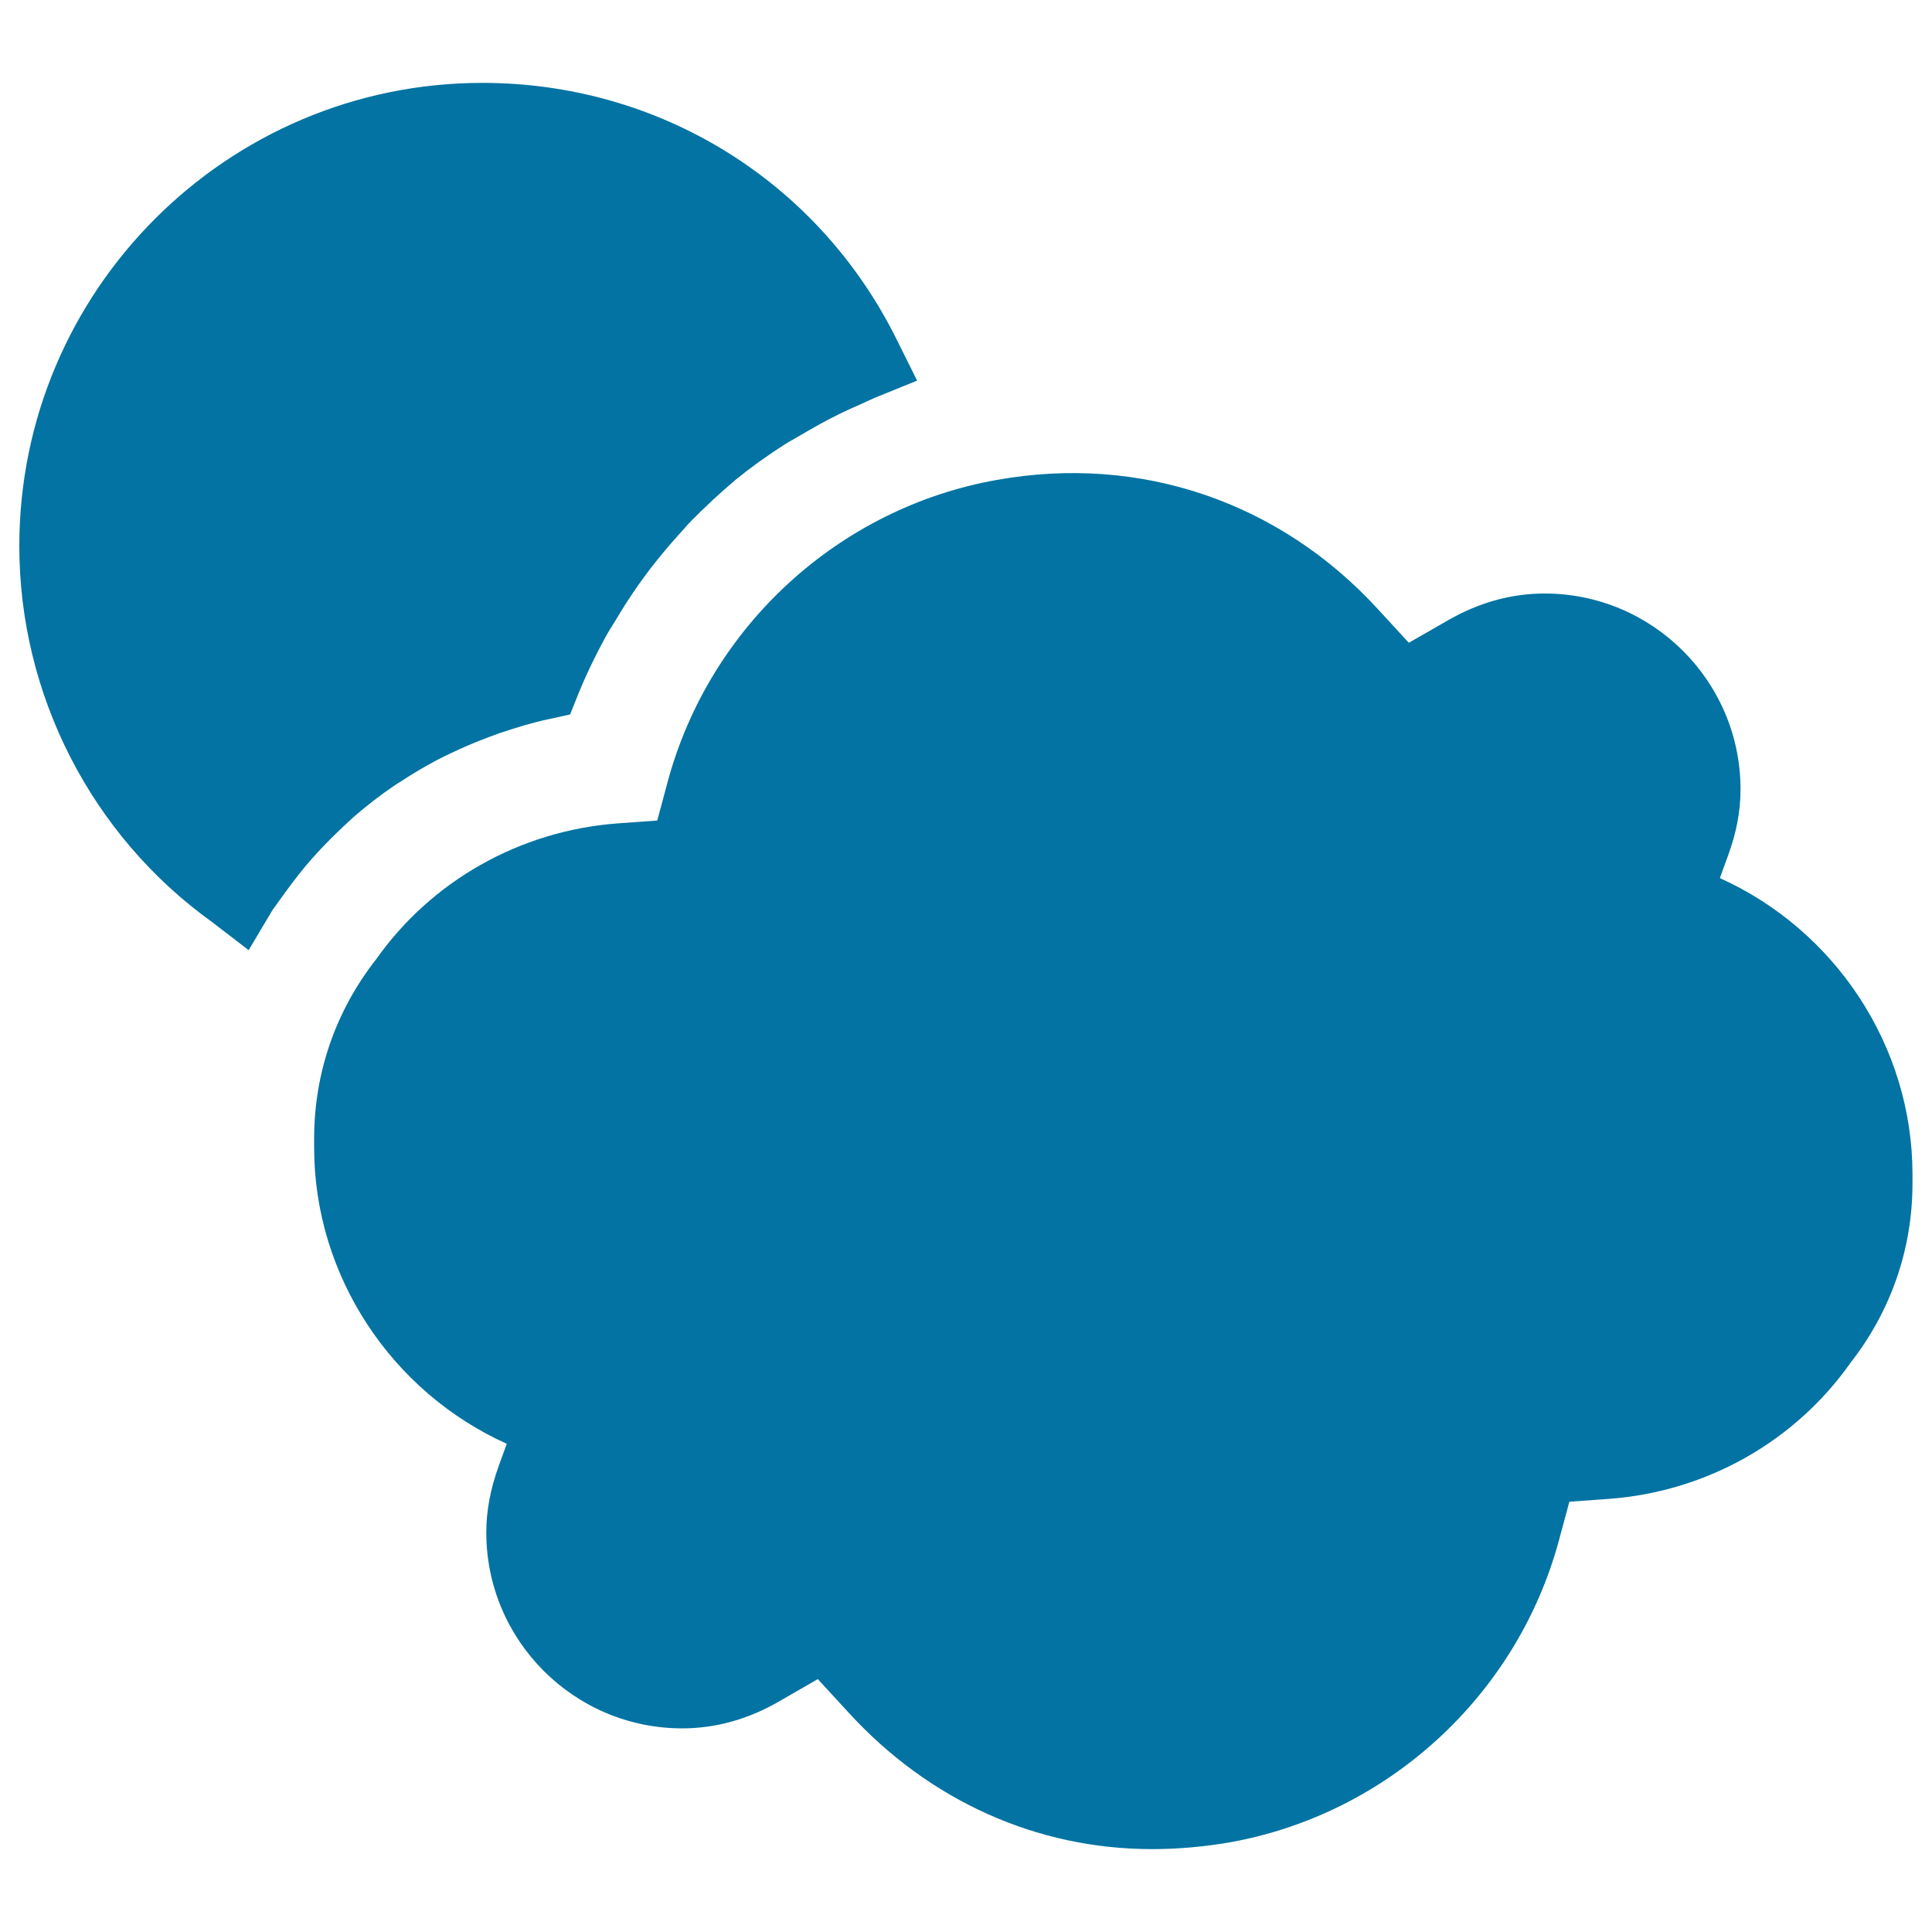
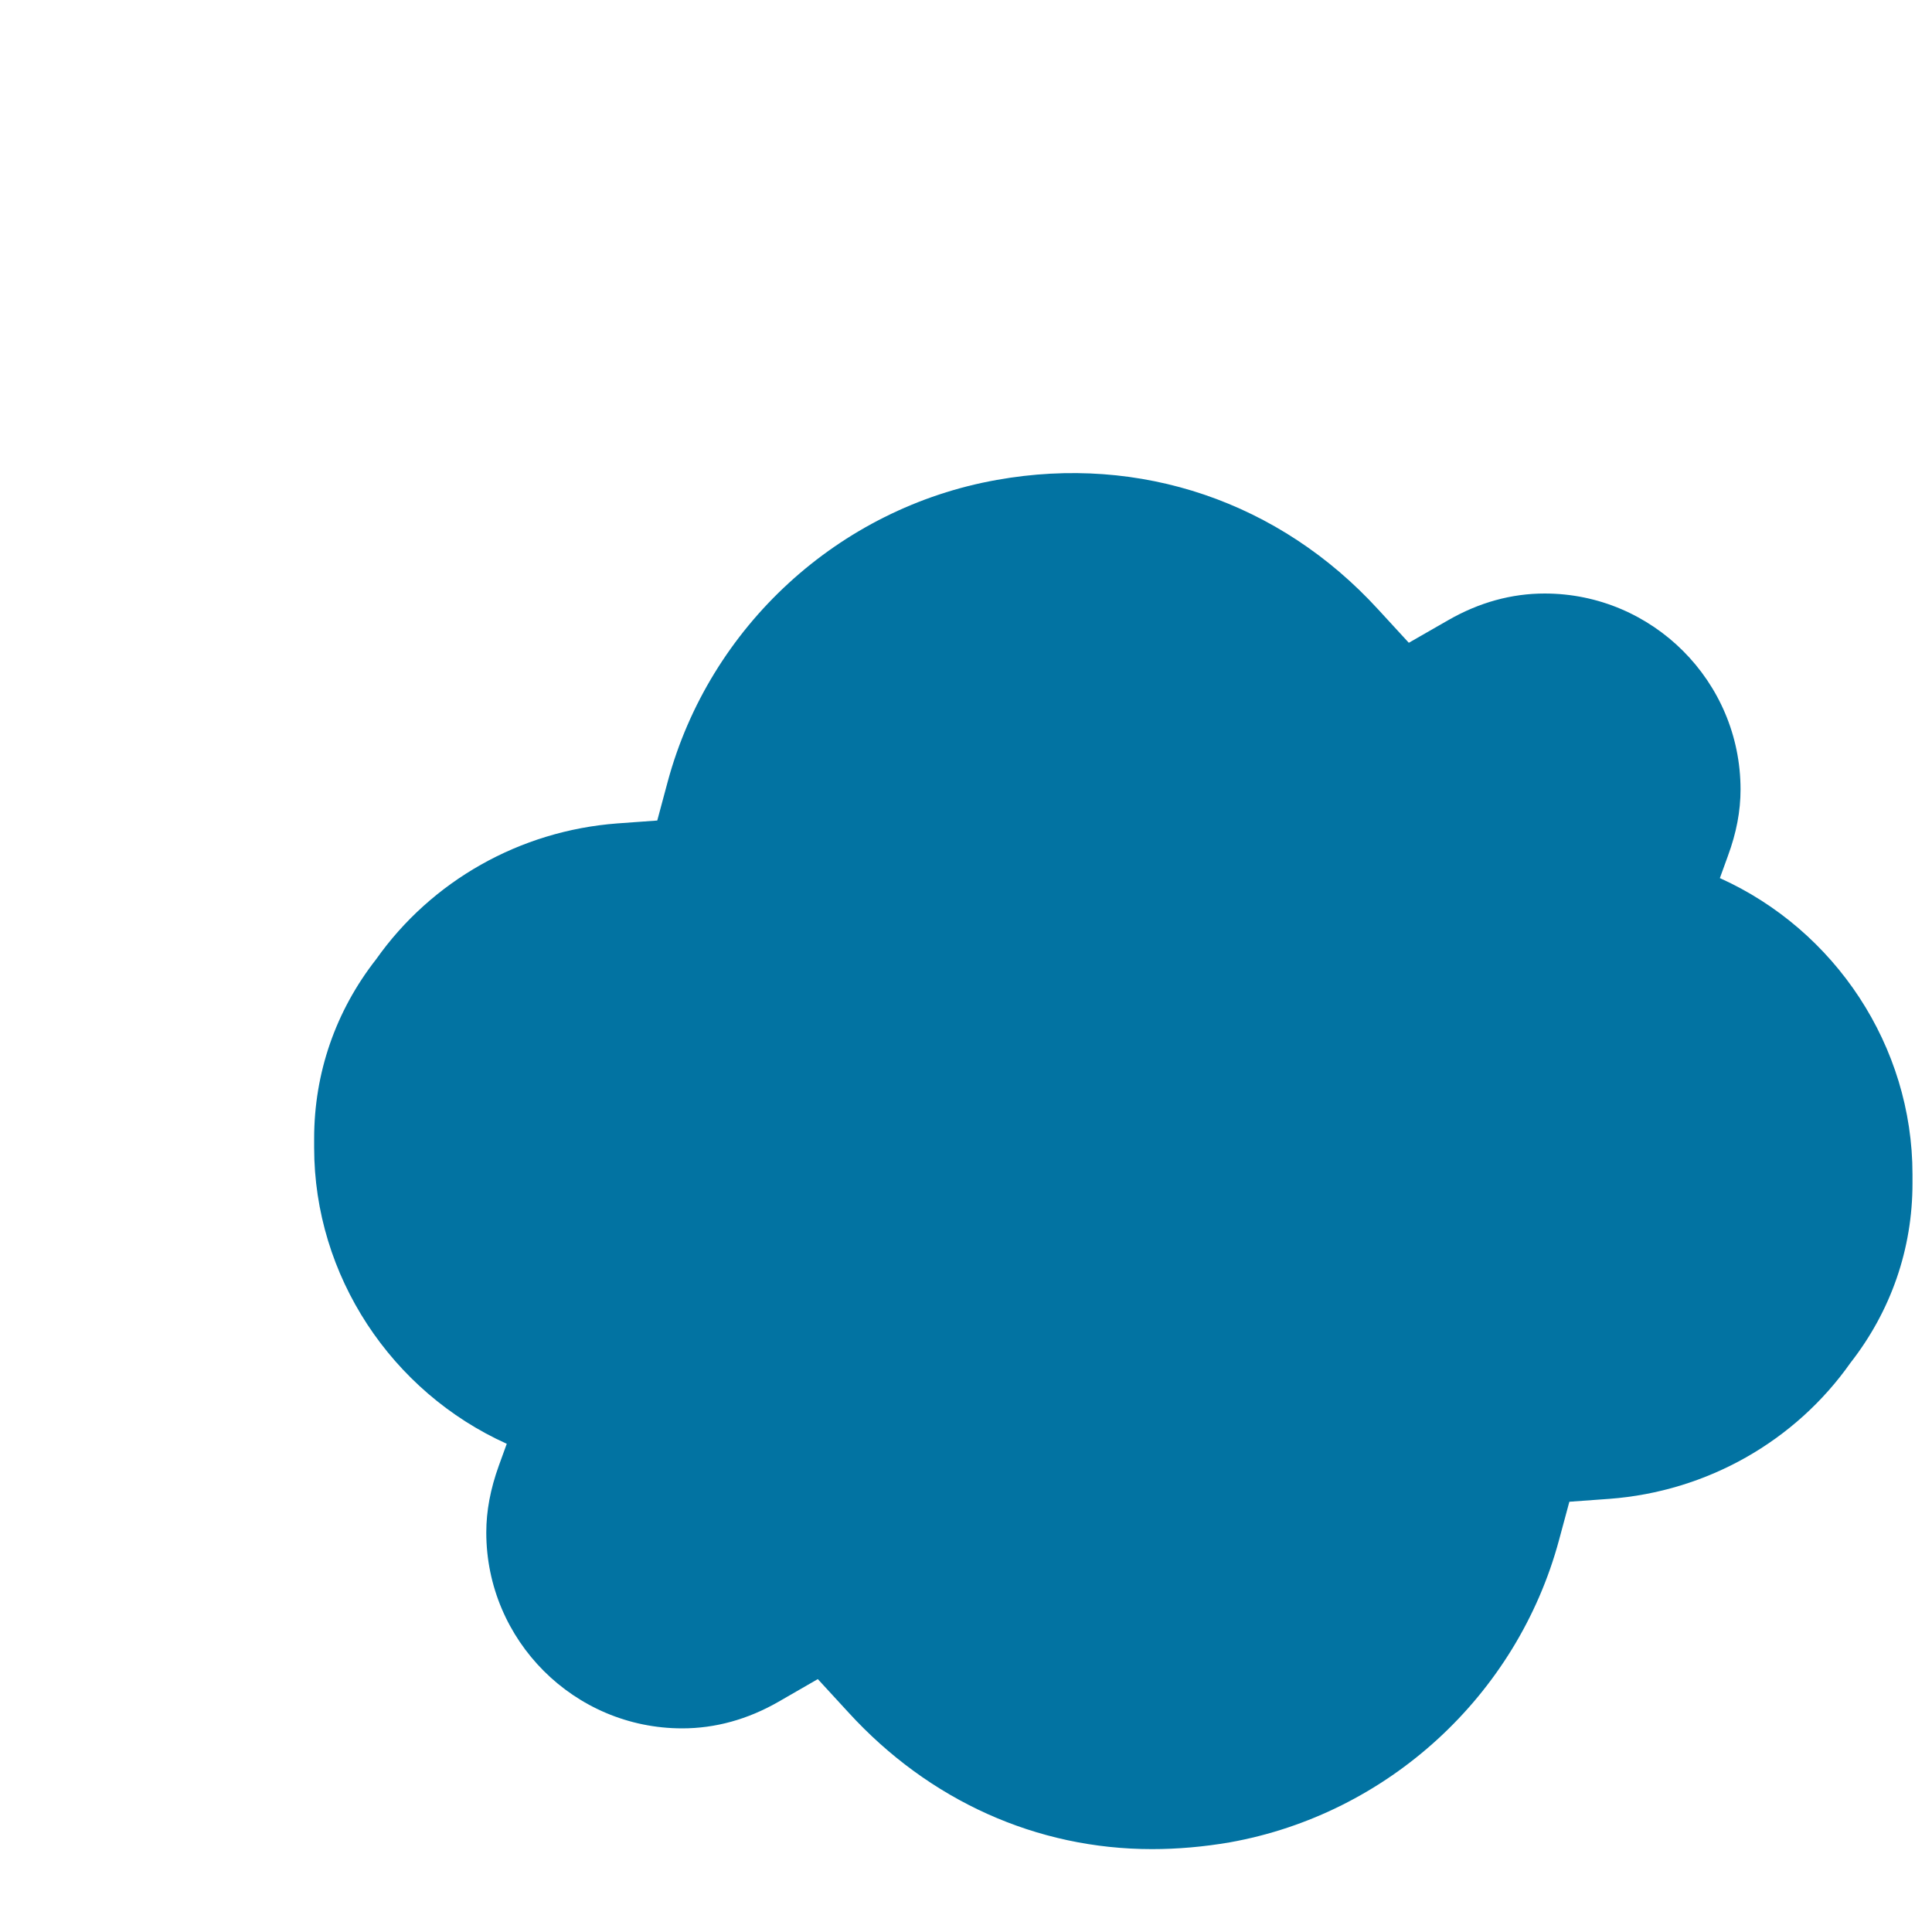
<svg xmlns="http://www.w3.org/2000/svg" viewBox="0 0 1000 1000" style="fill:#0273a2">
  <title>Moon Behind Cloud SVG icon</title>
  <g>
    <g>
      <g>
-         <path d="M128.7,491.8l-19-14.6C47.3,432.4,10,359.6,10,282.6C10,150.4,117.6,42.9,249.7,42.9c91.7,0,173.9,50.9,214.5,133l10.5,21.1l-21.9,8.9c-1.4,0.6-2.7,1.2-4,1.8l-3.9,1.8c-3.8,1.6-7.2,3.2-10.5,4.8c-6.7,3.3-13.2,6.9-19.6,10.7l-3.8,2.2c-1.4,0.8-2.9,1.6-4.3,2.5c-9.9,6.3-18.3,12.4-25.8,18.5c-8.5,7.2-15.7,13.9-23.2,21.5c-1.4,1.4-2.7,2.9-3.9,4.3l-2.8,3.1c-4.9,5.4-9.6,11.1-14.2,17c-2.1,2.8-4.3,5.7-6.4,8.7c-4.3,6.1-8.3,12.4-12.1,18.8l-1.8,2.9c-1.1,1.8-2.3,3.7-3.3,5.6c-5.6,10.3-10.1,19.8-13.8,28.9l-4.3,10.8l-11.4,2.5c-7.6,1.6-15.7,4-25.5,7.3c-1.7,0.6-3.2,1.2-4.6,1.7l-2.9,1.1c-5.8,2.2-11.6,4.7-17.2,7.4c-2.6,1.2-5.1,2.4-7.5,3.7c-6.4,3.4-12.5,7-18.4,10.9l-2.6,1.6c-8.4,5.7-15.2,11-22,16.9l-5.3,4.9c-4.6,4.4-9.2,8.9-13.5,13.6c-2.1,2.3-4,4.5-5.9,6.7c-4,4.8-8,10.1-11.9,15.5l-5.4,7.5L128.7,491.8z" />
-       </g>
+         </g>
      <g>
        <path d="M596.3,957.1L596.3,957.1c-59.7,0-115.4-25.1-157.1-70.7l-15.9-17.3L403,880.8c-16,9.2-32.8,13.8-49.9,13.8c-55.9,0-101.4-45.5-101.4-101.4c0-11.1,2.1-22.4,6.5-34.6l4.1-11.3c-59.7-26.9-99.7-87-99.7-153.3v-4.7c0-33.9,11.1-66,32.1-92.8C223.3,456,269,430,319.5,426.2l20.7-1.5l5.4-20.1c21.7-80.4,88.6-141.7,170.4-156.2c74.3-13.3,146.4,11.4,197.3,67l15.9,17.3l20.4-11.7c16-9.2,32.8-13.8,49.9-13.8c55.9,0,101.4,45.5,101.4,101.4c0,11.2-2.1,22.4-6.6,34.6l-4.1,11.3c59.7,26.9,99.7,87,99.7,153.3v4.7c0,33.9-11.1,66-32.1,92.9c-28.6,40.6-74.3,66.6-124.8,70.4l-20.7,1.5l-5.4,20c-21.7,80.3-88.6,141.7-170.4,156.3C623.1,955.9,609.5,957.1,596.3,957.1z" />
      </g>
    </g>
  </g>
</svg>